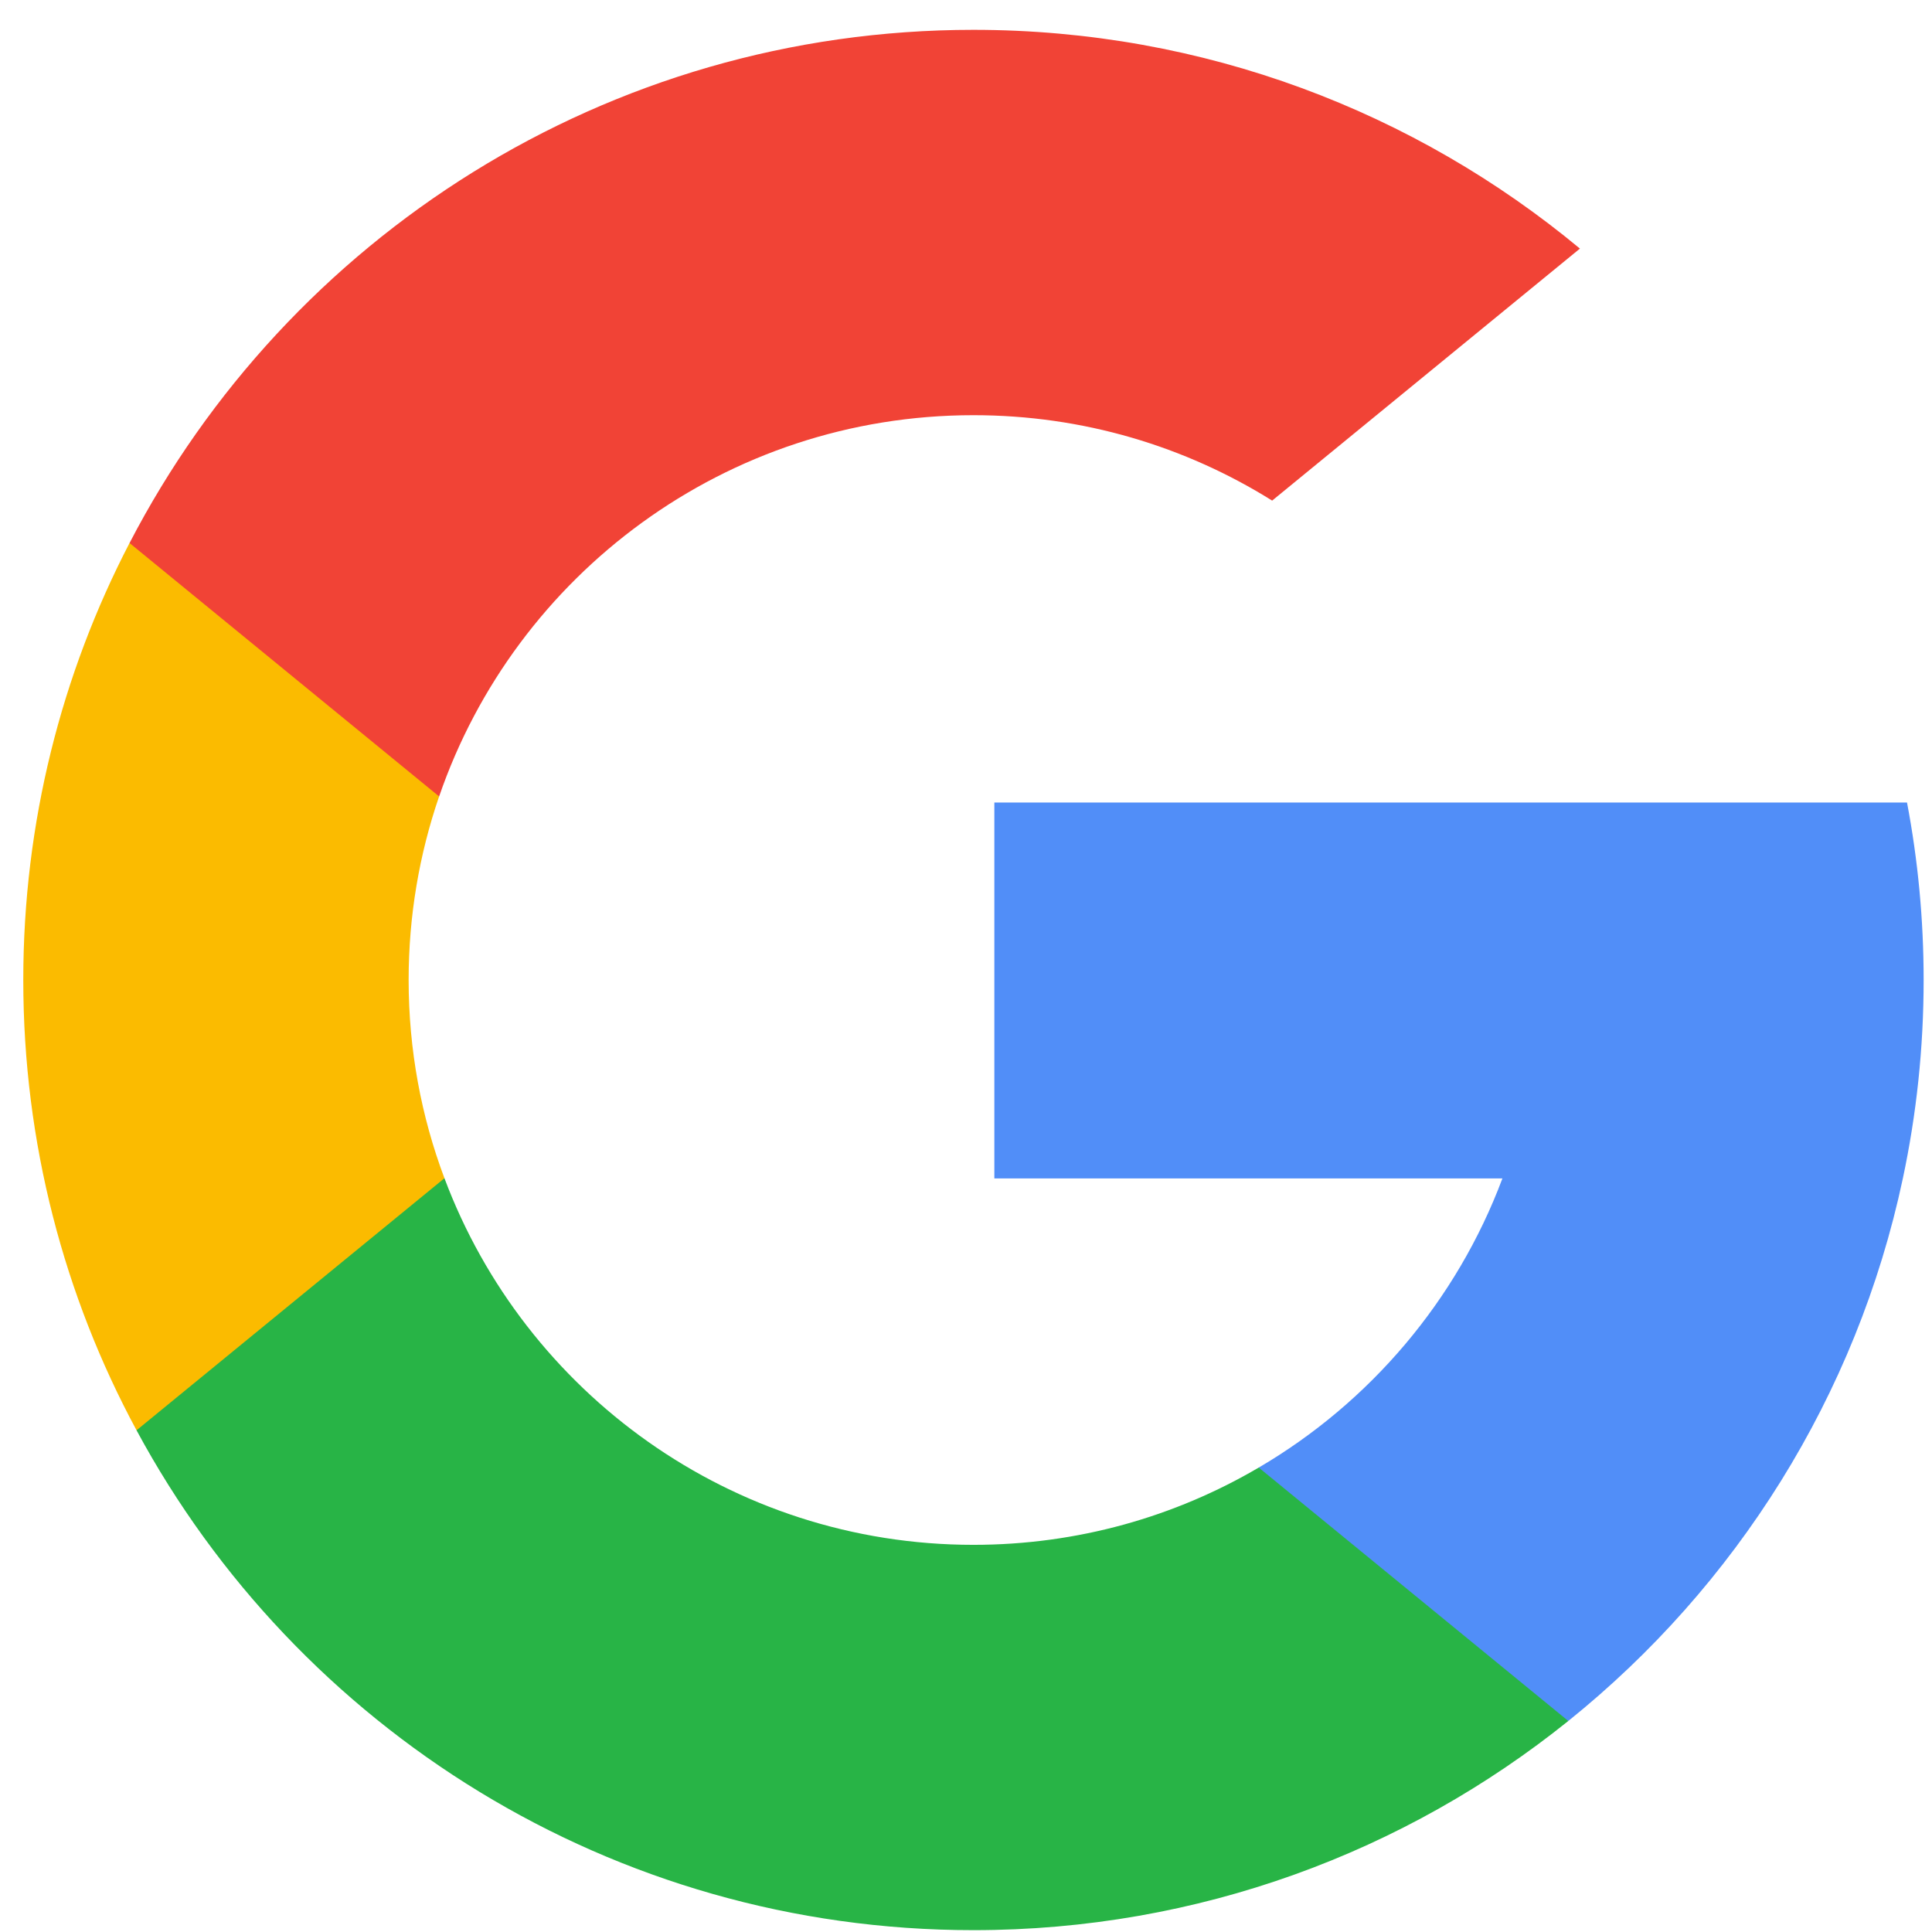
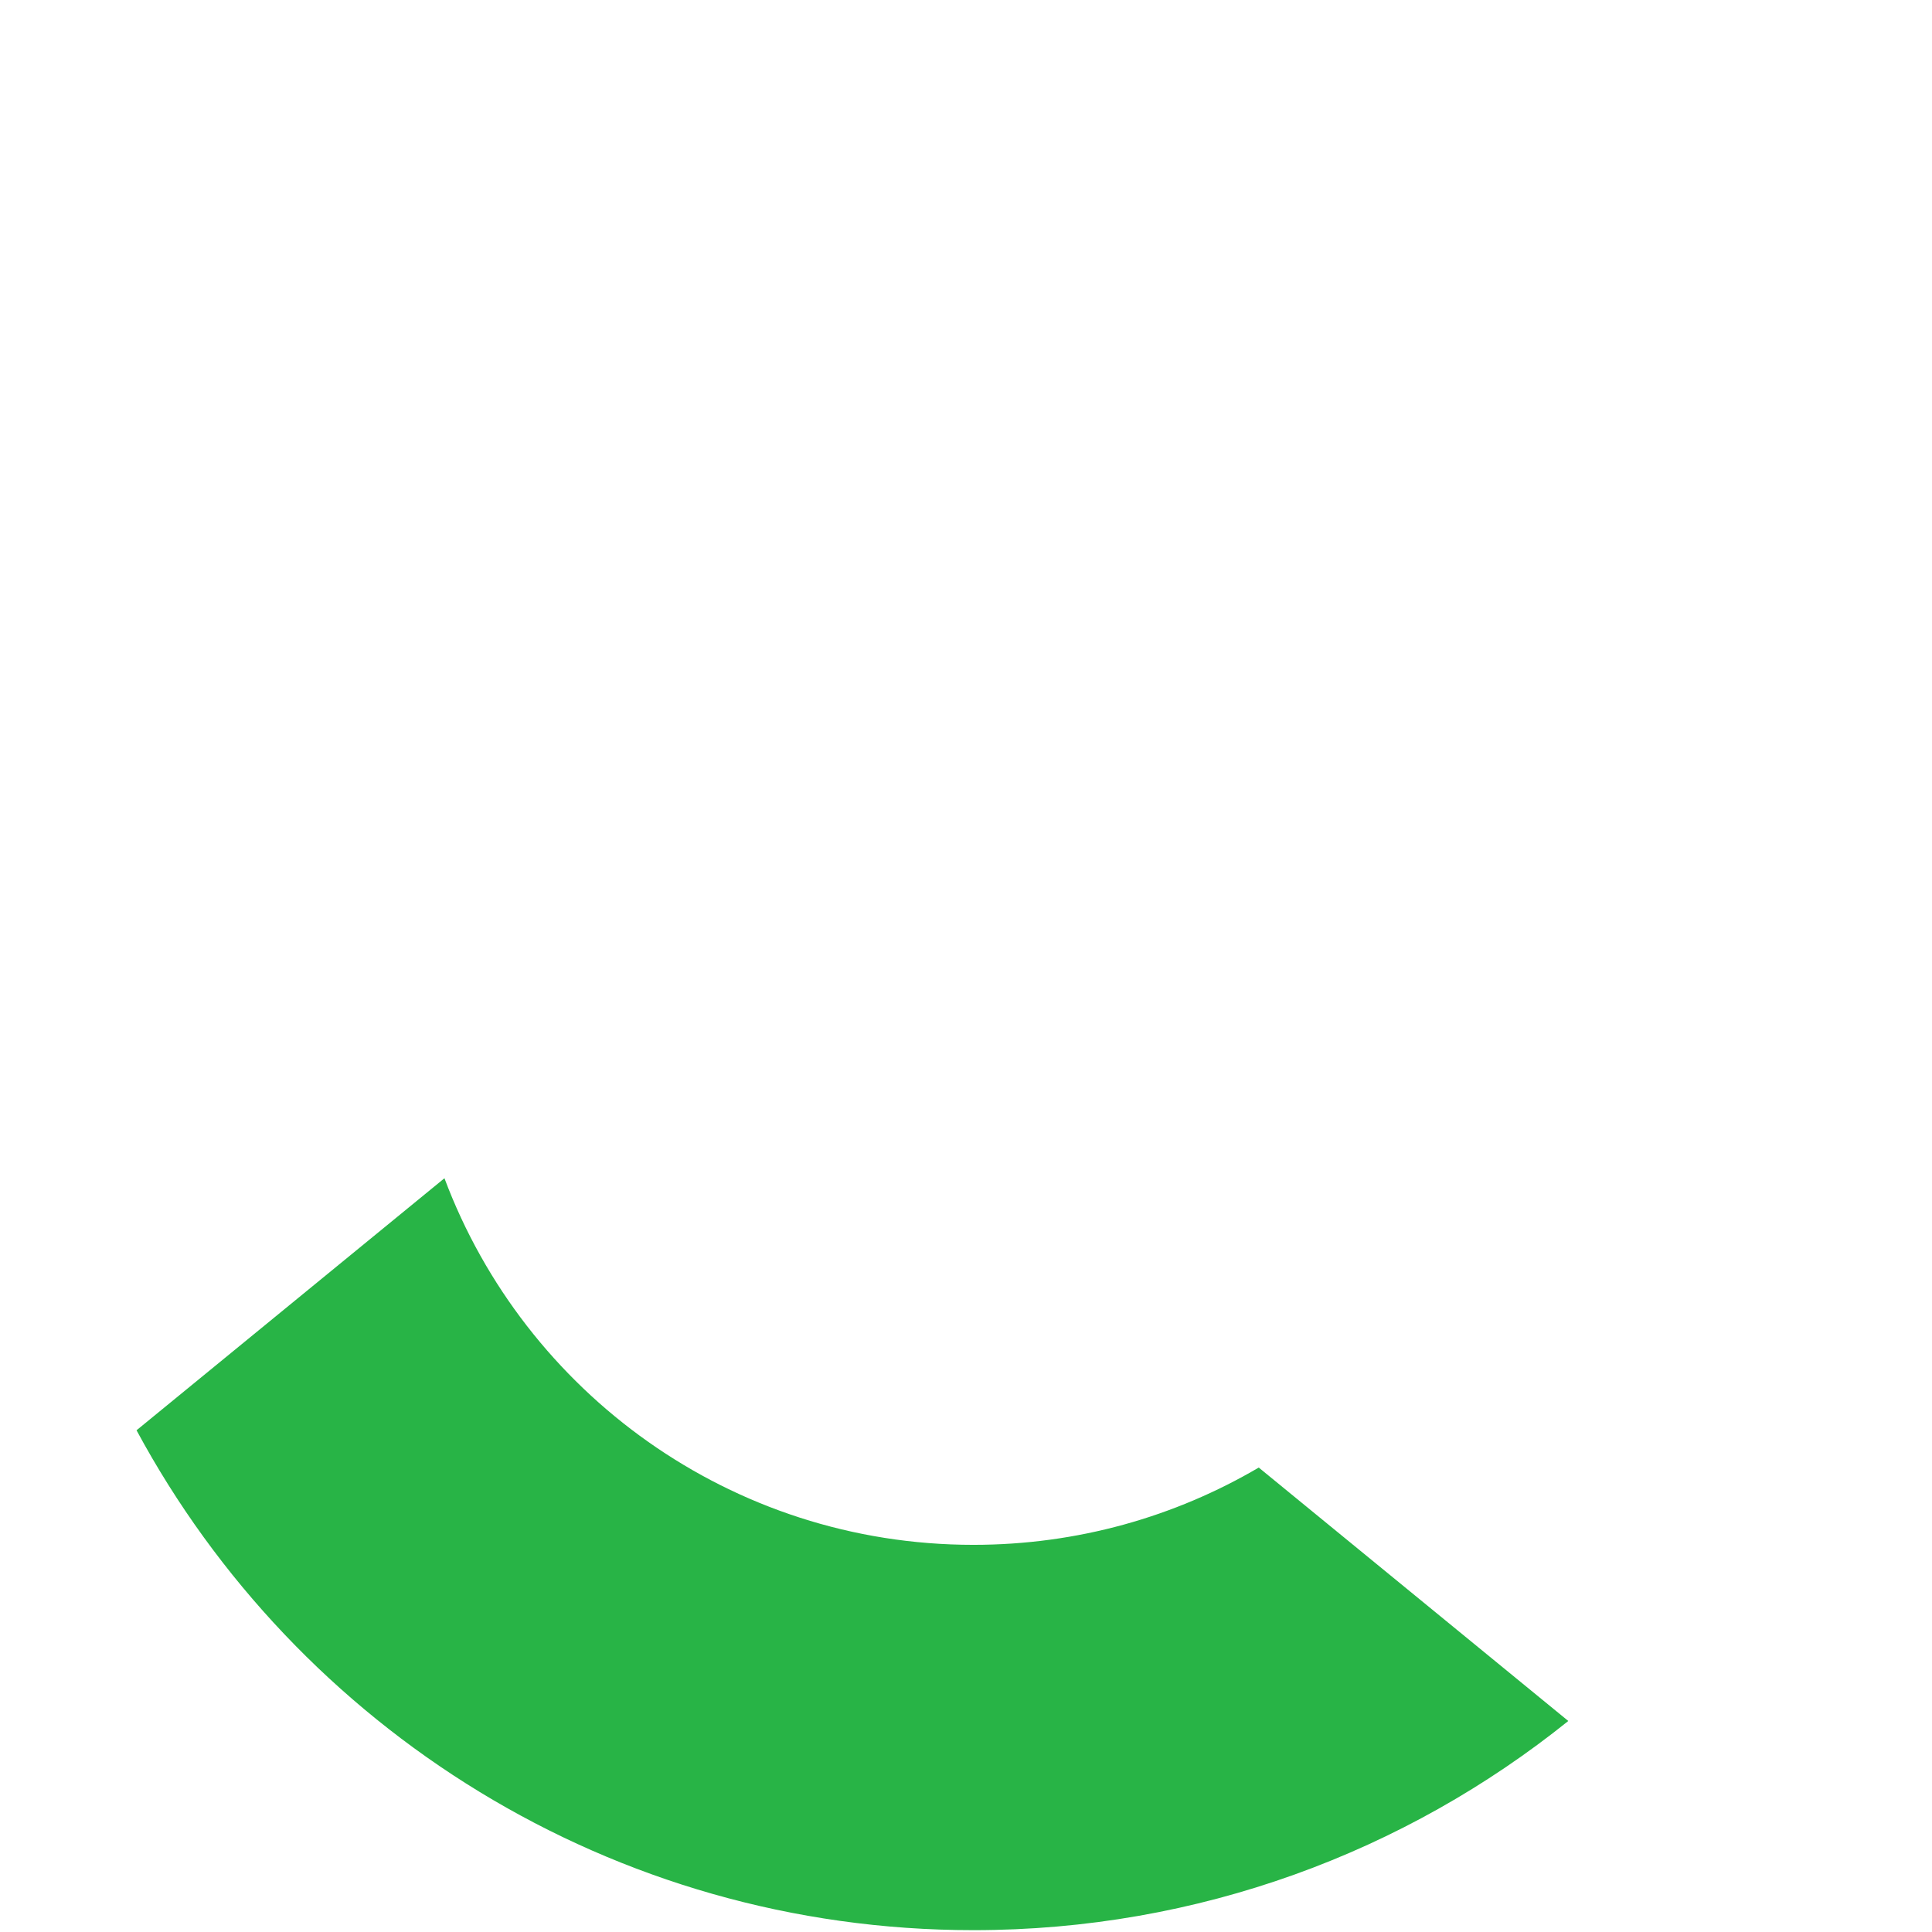
<svg xmlns="http://www.w3.org/2000/svg" width="61" height="61" viewBox="0 0 61 61" fill="none">
  <g clip-path="url(#clip0)">
-     <path d="M14.033 37.201L11.944 44.998L4.311 45.159C2.029 40.928 0.735 36.087 0.735 30.942C0.735 25.968 1.945 21.276 4.09 17.145H4.091L10.887 18.391L13.864 25.147C13.241 26.963 12.902 28.913 12.902 30.942C12.902 33.144 13.301 35.254 14.033 37.201Z" fill="#FBBB00" />
-     <path d="M60.211 25.338C60.556 27.153 60.736 29.027 60.736 30.942C60.736 33.09 60.51 35.185 60.08 37.206C58.619 44.083 54.803 50.088 49.517 54.337L49.515 54.336L40.955 53.899L39.744 46.336C43.252 44.279 45.993 41.06 47.437 37.206H31.395V25.338H47.671H60.211Z" fill="#518EF8" />
    <path d="M49.515 54.336L49.517 54.337C44.375 58.47 37.845 60.942 30.735 60.942C19.311 60.942 9.378 54.557 4.311 45.159L14.033 37.201C16.566 43.963 23.089 48.776 30.735 48.776C34.022 48.776 37.101 47.887 39.743 46.336L49.515 54.336Z" fill="#28B446" />
-     <path d="M49.884 7.849L40.166 15.806C37.431 14.096 34.199 13.109 30.735 13.109C22.916 13.109 16.271 18.143 13.865 25.147L4.091 17.146H4.09C9.083 7.519 19.141 0.942 30.735 0.942C38.015 0.942 44.689 3.535 49.884 7.849Z" fill="#F14336" />
  </g>
  <defs>
    <clipPath id="clip0">
      <rect width="60" height="60" fill="white" transform="translate(0.735 0.942)" />
    </clipPath>
  </defs>
</svg>